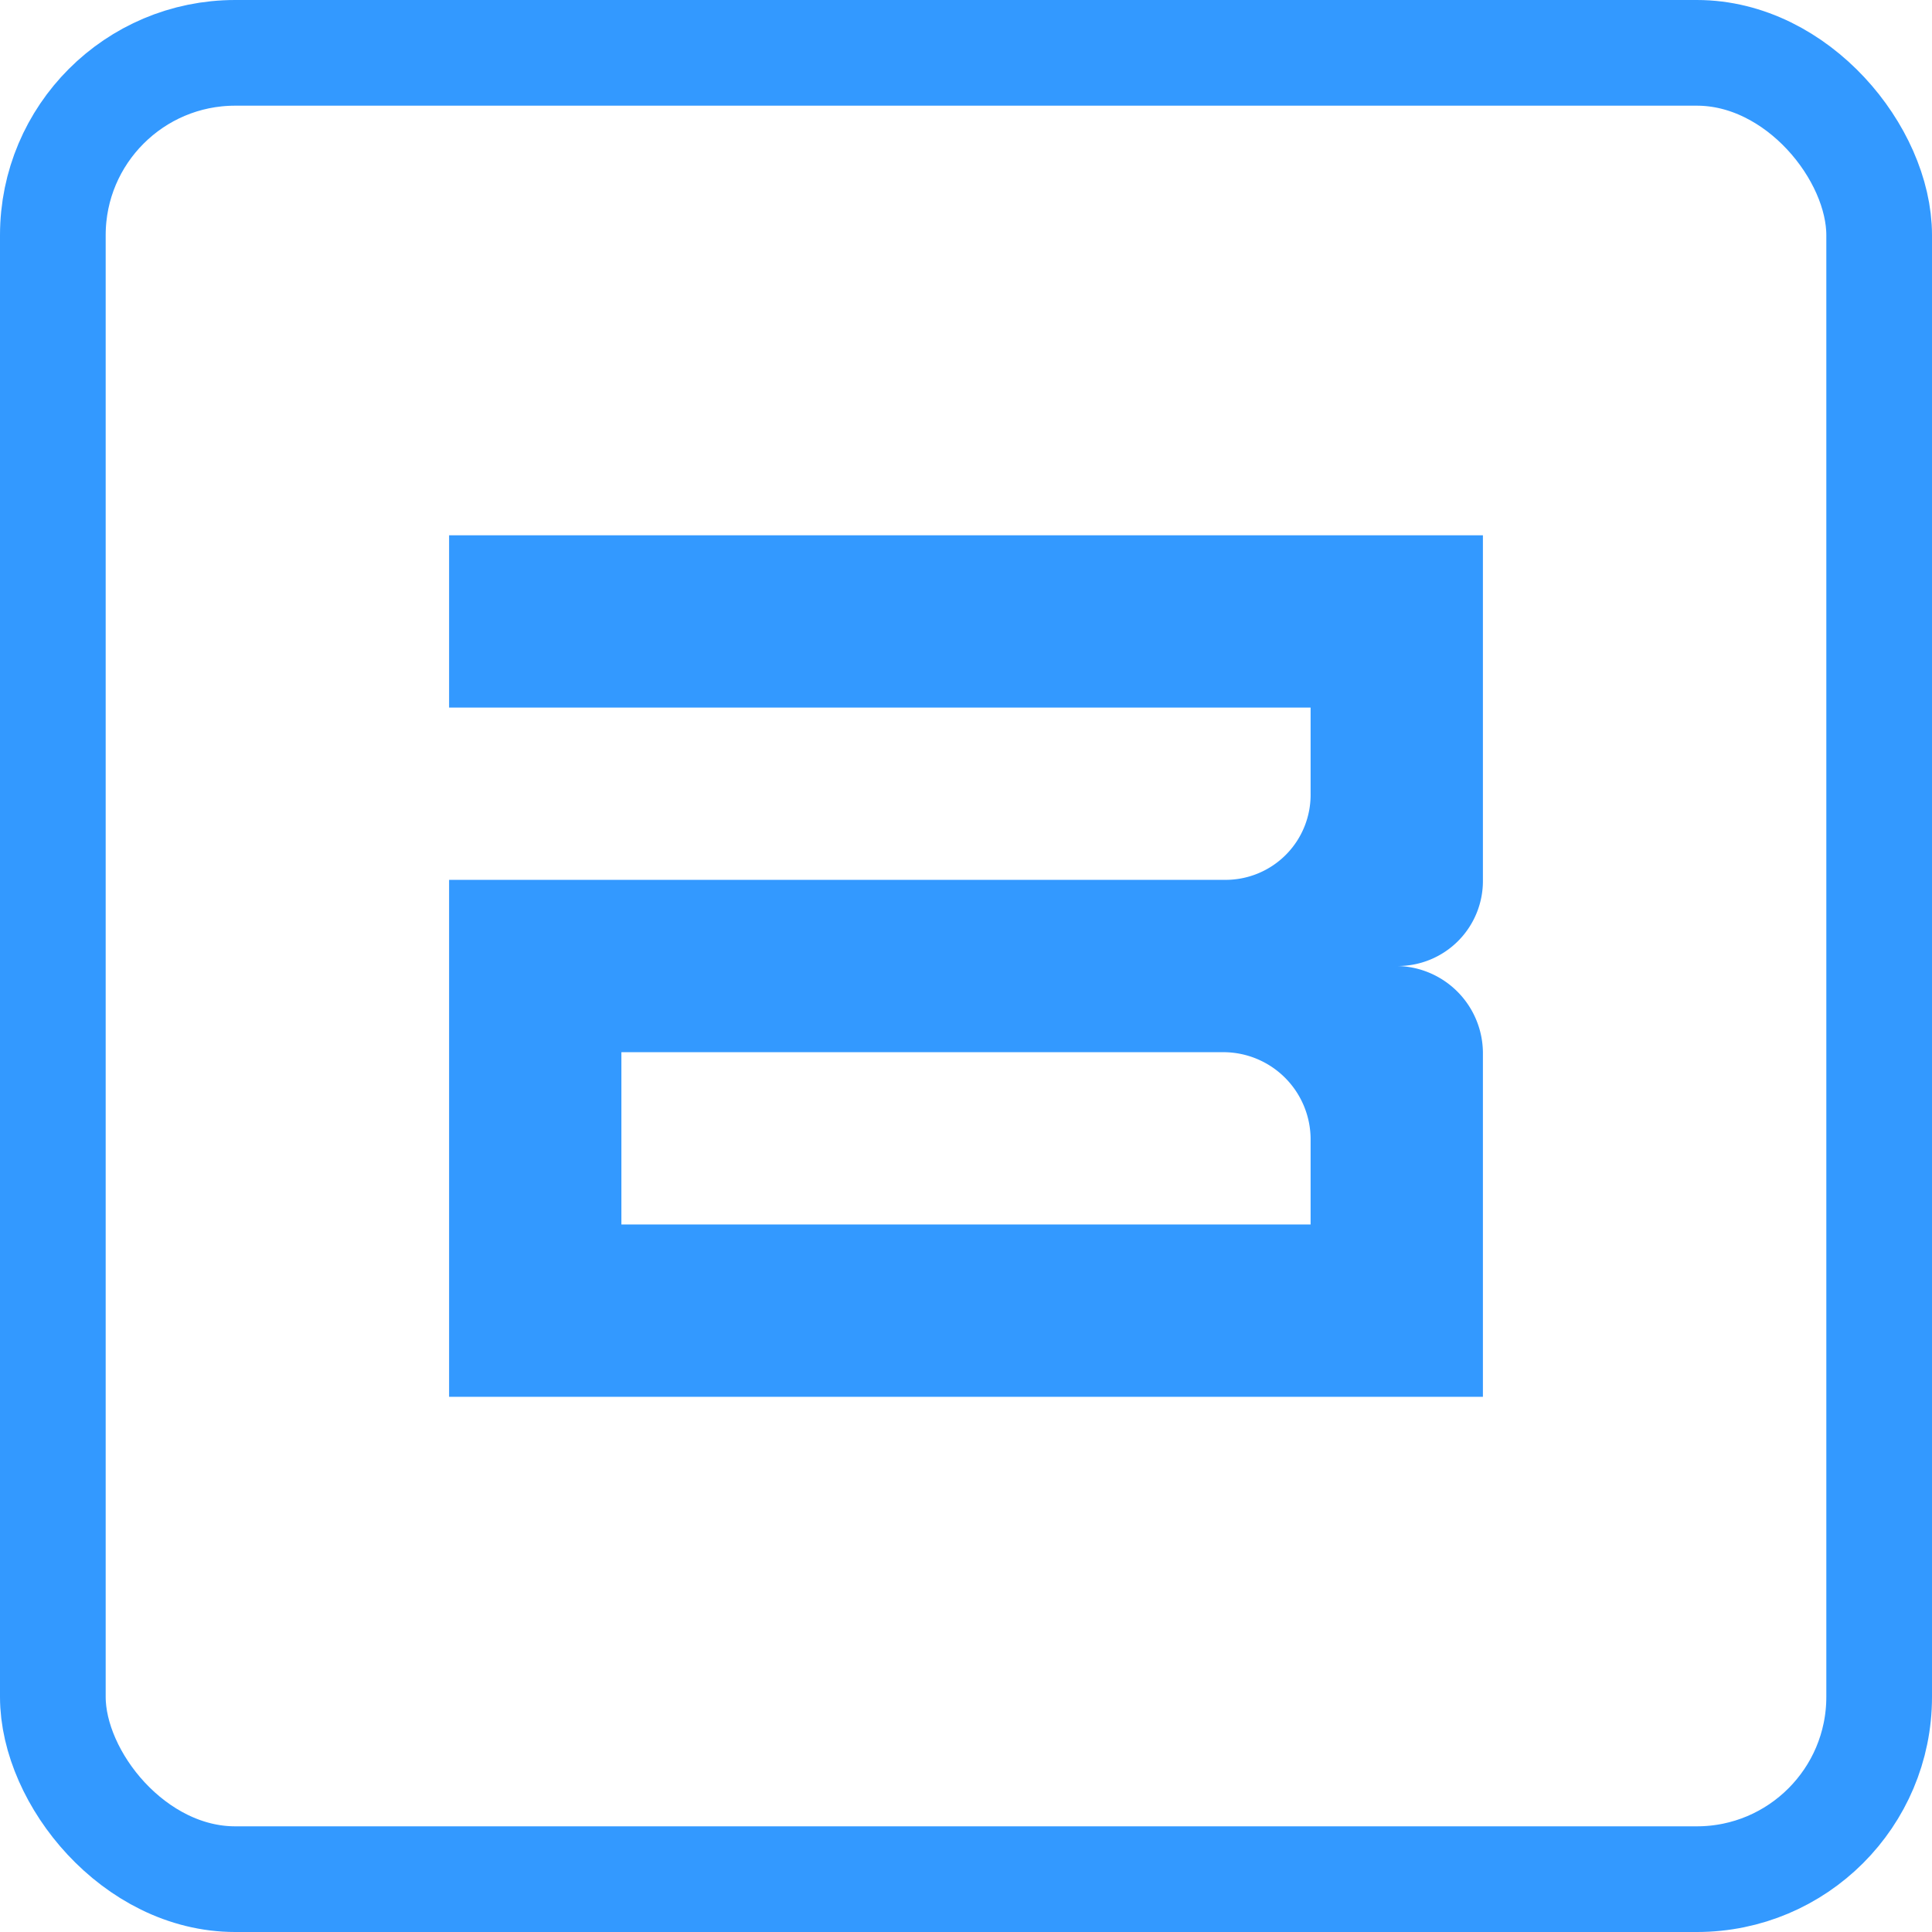
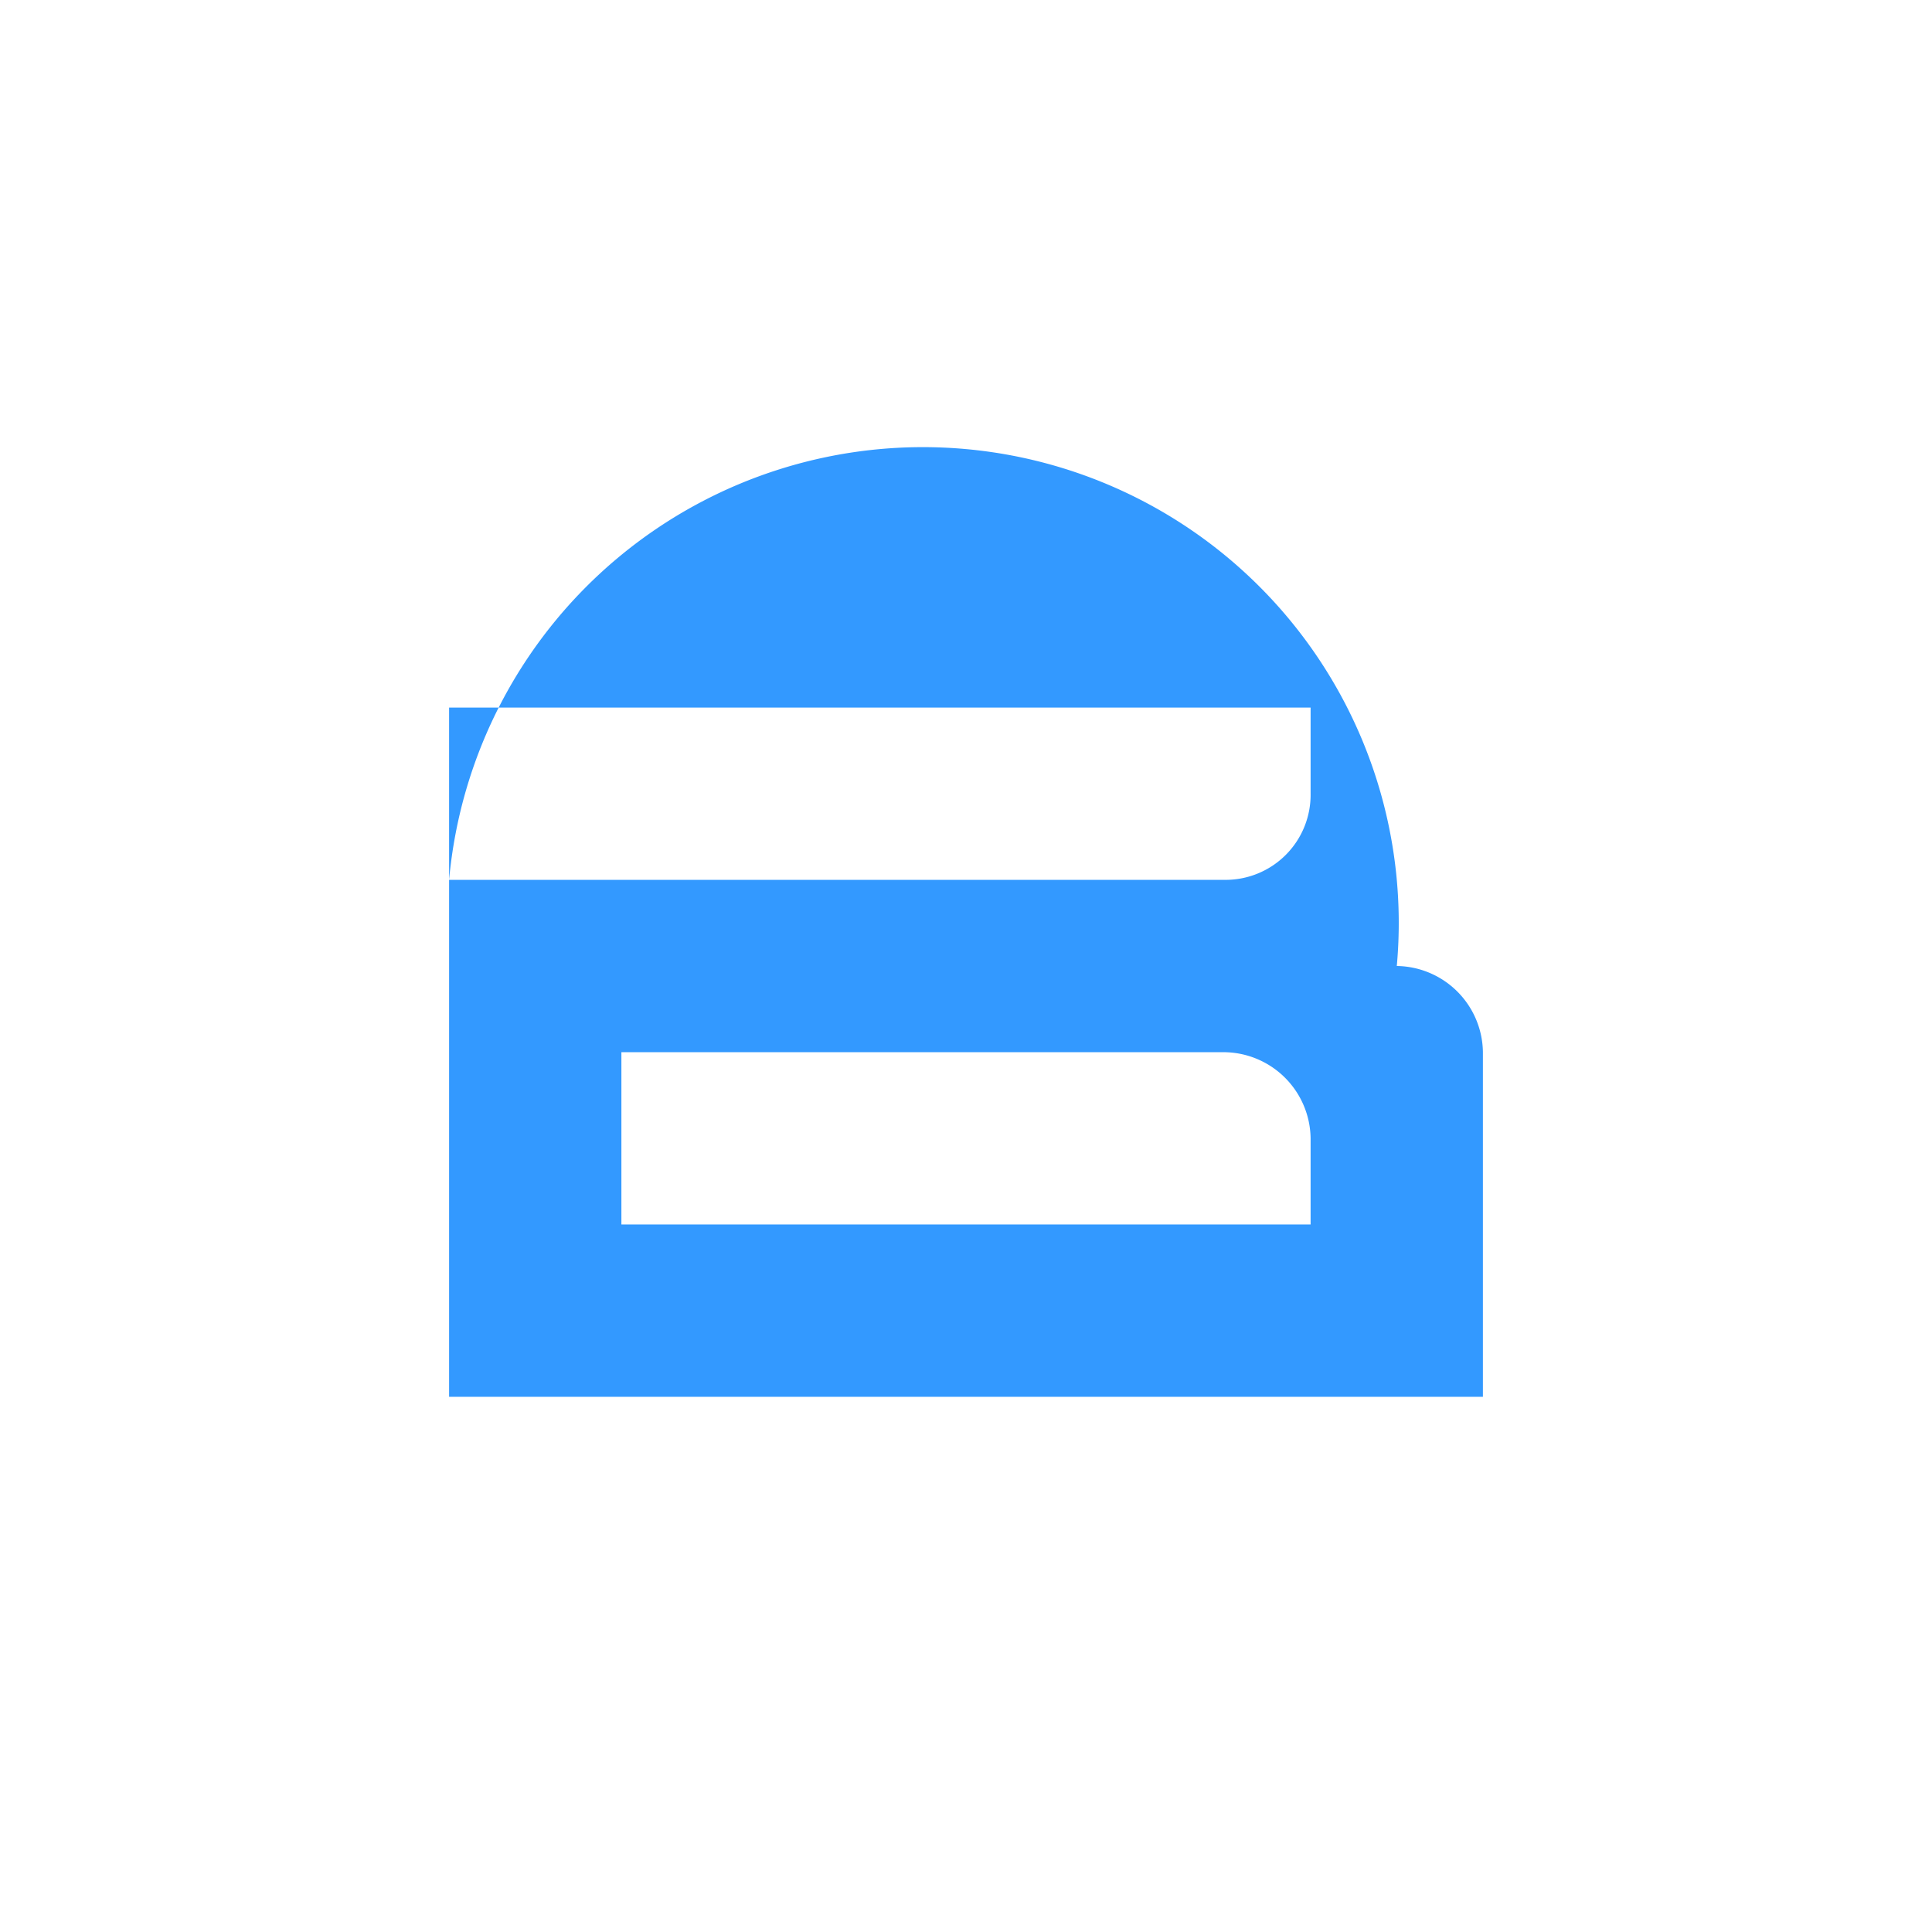
<svg xmlns="http://www.w3.org/2000/svg" viewBox="0 0 420.48 420.48">
  <defs>
    <style>
      .cls-1 {
        fill: none;
        stroke: #39f;
        stroke-miterlimit: 10;
        stroke-width: 23px;
      }

      .cls-2 {
        fill: #39f;
      }
    </style>
  </defs>
  <title>Монтажная область 11logo-LOAD</title>
  <g id="object">
    <g>
-       <rect class="cls-1" x="11.5" y="11.5" width="397.48" height="397.48" rx="39.68" ry="39.68" />
-       <path class="cls-2" d="M97.74,304V191.49H266.49a18.51,18.51,0,0,0,18.75-18.75V154H97.74v-37.5h225v75A18.51,18.51,0,0,1,304,210.24,19,19,0,0,1,322.74,229v75Zm187.5-37.5V247.74A19,19,0,0,0,266.49,229H135.24v37.5Z" />
+       <path class="cls-2" d="M97.74,304V191.49H266.49a18.51,18.51,0,0,0,18.75-18.75V154H97.74v-37.5v75A18.51,18.51,0,0,1,304,210.24,19,19,0,0,1,322.74,229v75Zm187.5-37.5V247.74A19,19,0,0,0,266.49,229H135.24v37.5Z" />
    </g>
  </g>
</svg>